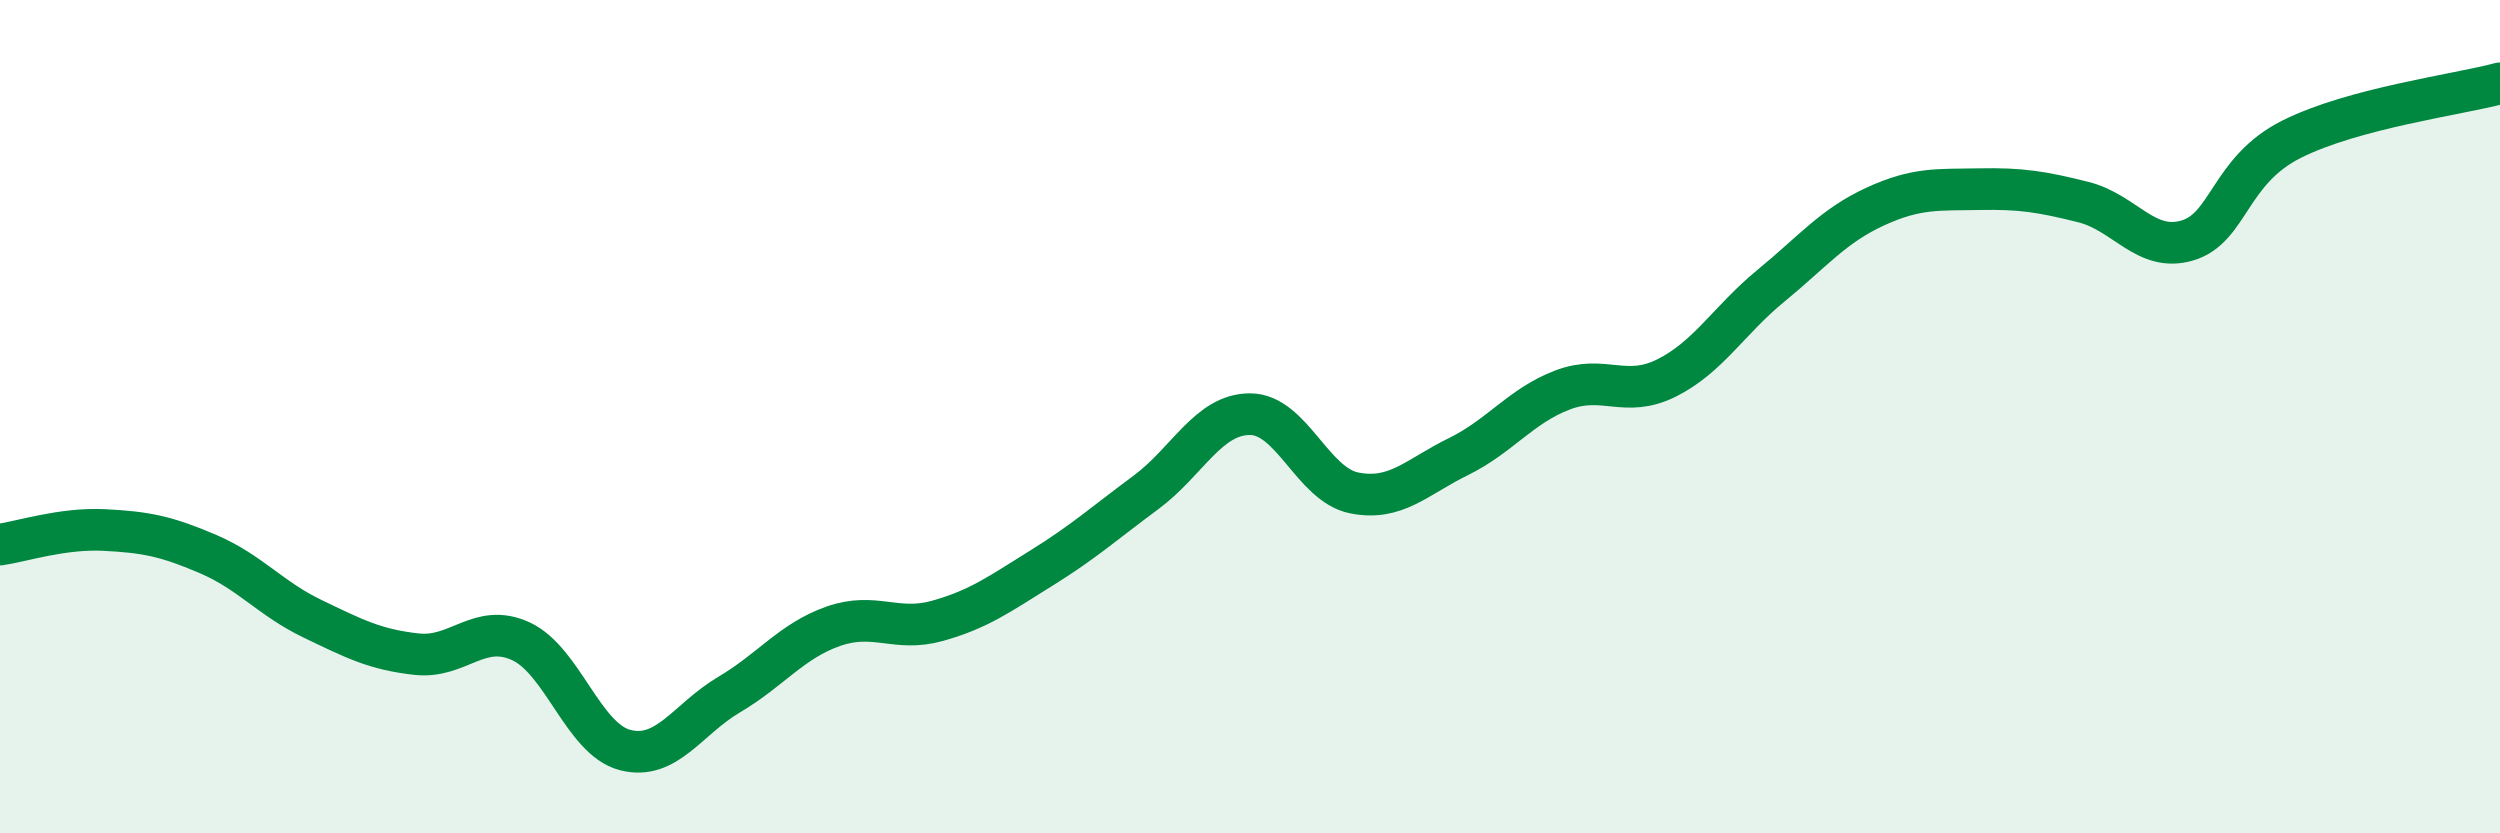
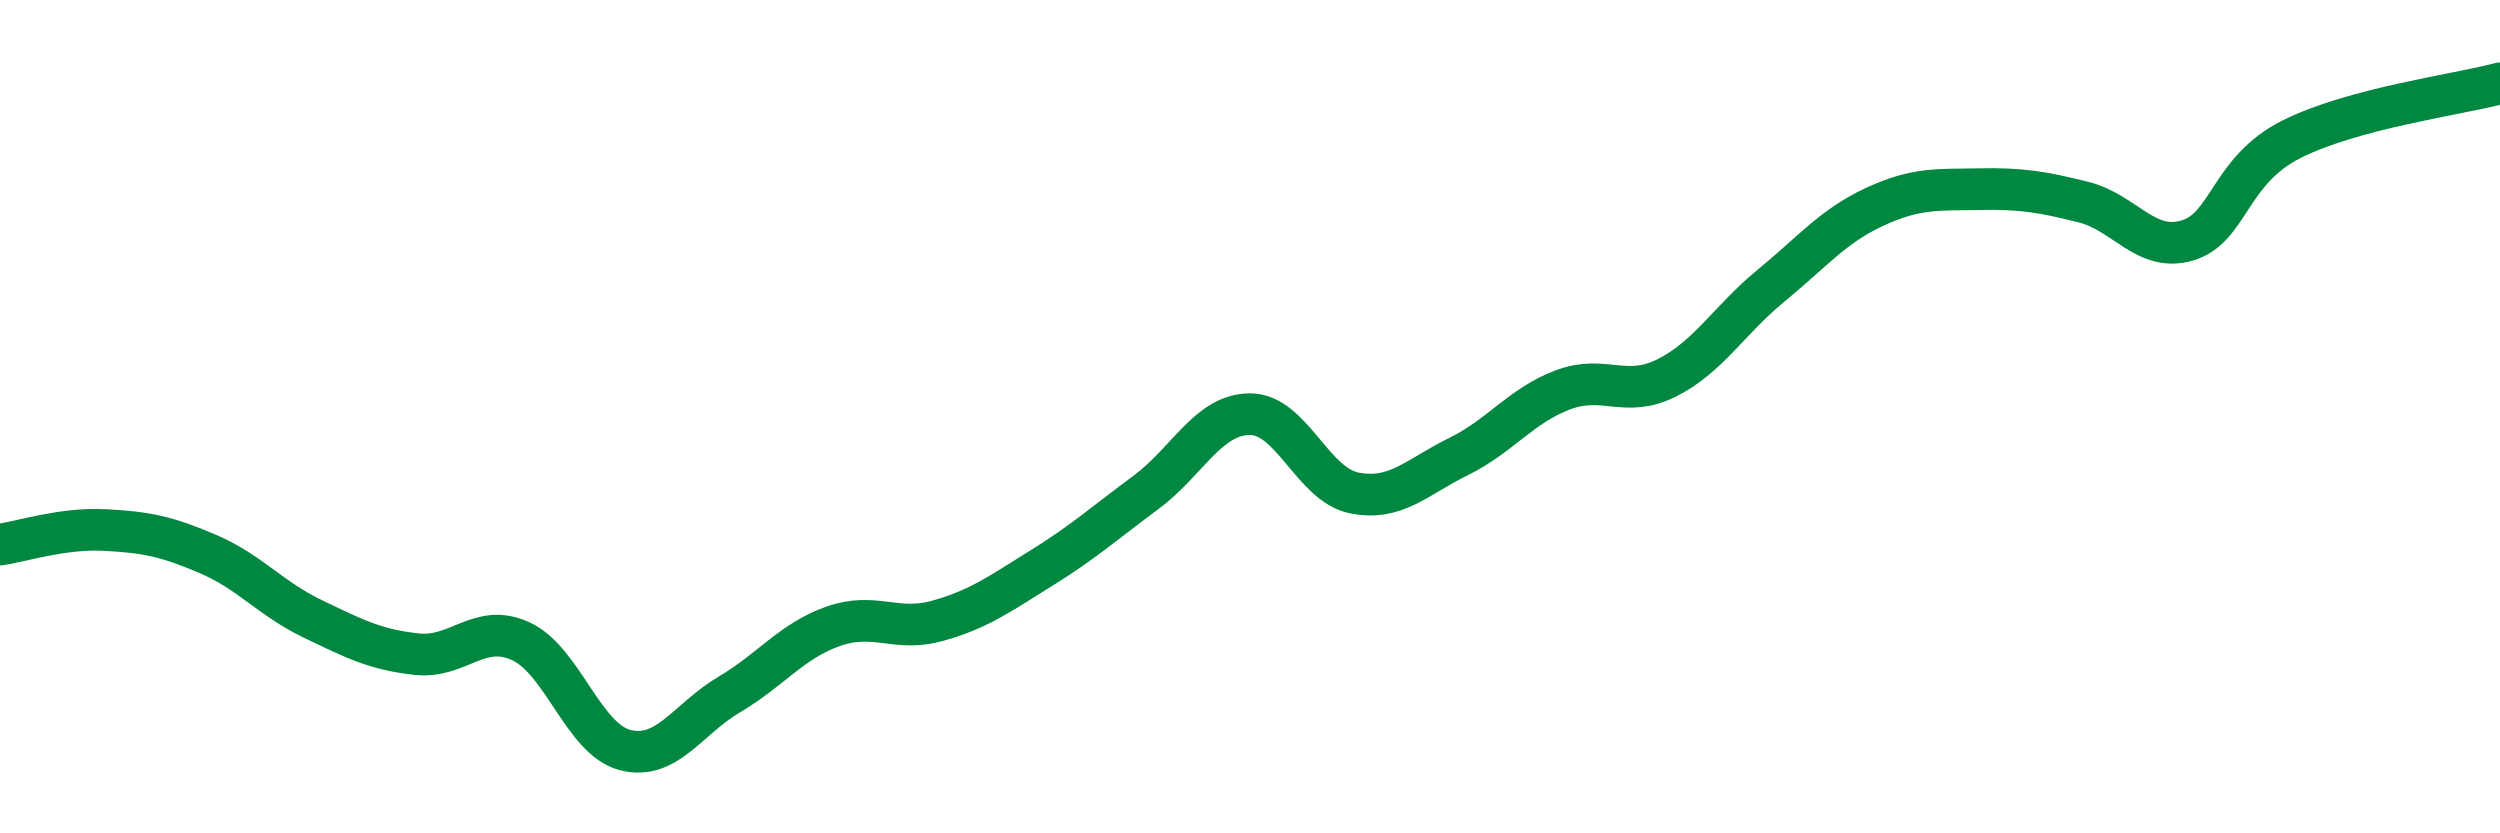
<svg xmlns="http://www.w3.org/2000/svg" width="60" height="20" viewBox="0 0 60 20">
-   <path d="M 0,13.07 C 0.5,13 1.5,12.67 2.5,12.72 C 3.5,12.77 4,12.87 5,13.3 C 6,13.73 6.5,14.37 7.5,14.85 C 8.5,15.33 9,15.59 10,15.7 C 11,15.81 11.5,14.93 12.5,15.39 C 13.5,15.85 14,17.74 15,18 C 16,18.26 16.5,17.26 17.5,16.67 C 18.5,16.08 19,15.38 20,15.03 C 21,14.68 21.5,15.18 22.5,14.9 C 23.5,14.62 24,14.25 25,13.63 C 26,13.01 26.5,12.56 27.5,11.82 C 28.5,11.08 29,9.94 30,9.94 C 31,9.94 31.5,11.63 32.5,11.83 C 33.5,12.03 34,11.45 35,10.96 C 36,10.47 36.5,9.74 37.5,9.36 C 38.5,8.98 39,9.57 40,9.07 C 41,8.57 41.5,7.68 42.5,6.86 C 43.5,6.04 44,5.42 45,4.96 C 46,4.5 46.5,4.56 47.5,4.54 C 48.5,4.52 49,4.6 50,4.85 C 51,5.1 51.5,6.07 52.5,5.77 C 53.5,5.47 53.5,4.09 55,3.34 C 56.5,2.59 59,2.27 60,2L60 20L0 20Z" fill="#008740" opacity="0.1" stroke-linecap="round" stroke-linejoin="round" />
  <path d="M 0,13.07 C 0.5,13 1.5,12.67 2.5,12.72 C 3.5,12.77 4,12.87 5,13.3 C 6,13.73 6.5,14.37 7.5,14.85 C 8.5,15.33 9,15.59 10,15.7 C 11,15.81 11.5,14.93 12.5,15.39 C 13.5,15.85 14,17.74 15,18 C 16,18.26 16.5,17.26 17.5,16.67 C 18.5,16.08 19,15.38 20,15.03 C 21,14.68 21.5,15.18 22.5,14.9 C 23.5,14.62 24,14.25 25,13.63 C 26,13.01 26.5,12.56 27.5,11.82 C 28.5,11.08 29,9.94 30,9.94 C 31,9.94 31.5,11.63 32.5,11.83 C 33.5,12.03 34,11.45 35,10.96 C 36,10.47 36.5,9.74 37.5,9.36 C 38.5,8.98 39,9.57 40,9.07 C 41,8.57 41.5,7.68 42.5,6.86 C 43.5,6.04 44,5.42 45,4.96 C 46,4.5 46.5,4.56 47.5,4.54 C 48.5,4.52 49,4.6 50,4.85 C 51,5.1 51.5,6.07 52.5,5.77 C 53.5,5.47 53.5,4.09 55,3.34 C 56.5,2.59 59,2.27 60,2" stroke="#008740" stroke-width="1" fill="none" stroke-linecap="round" stroke-linejoin="round" />
</svg>